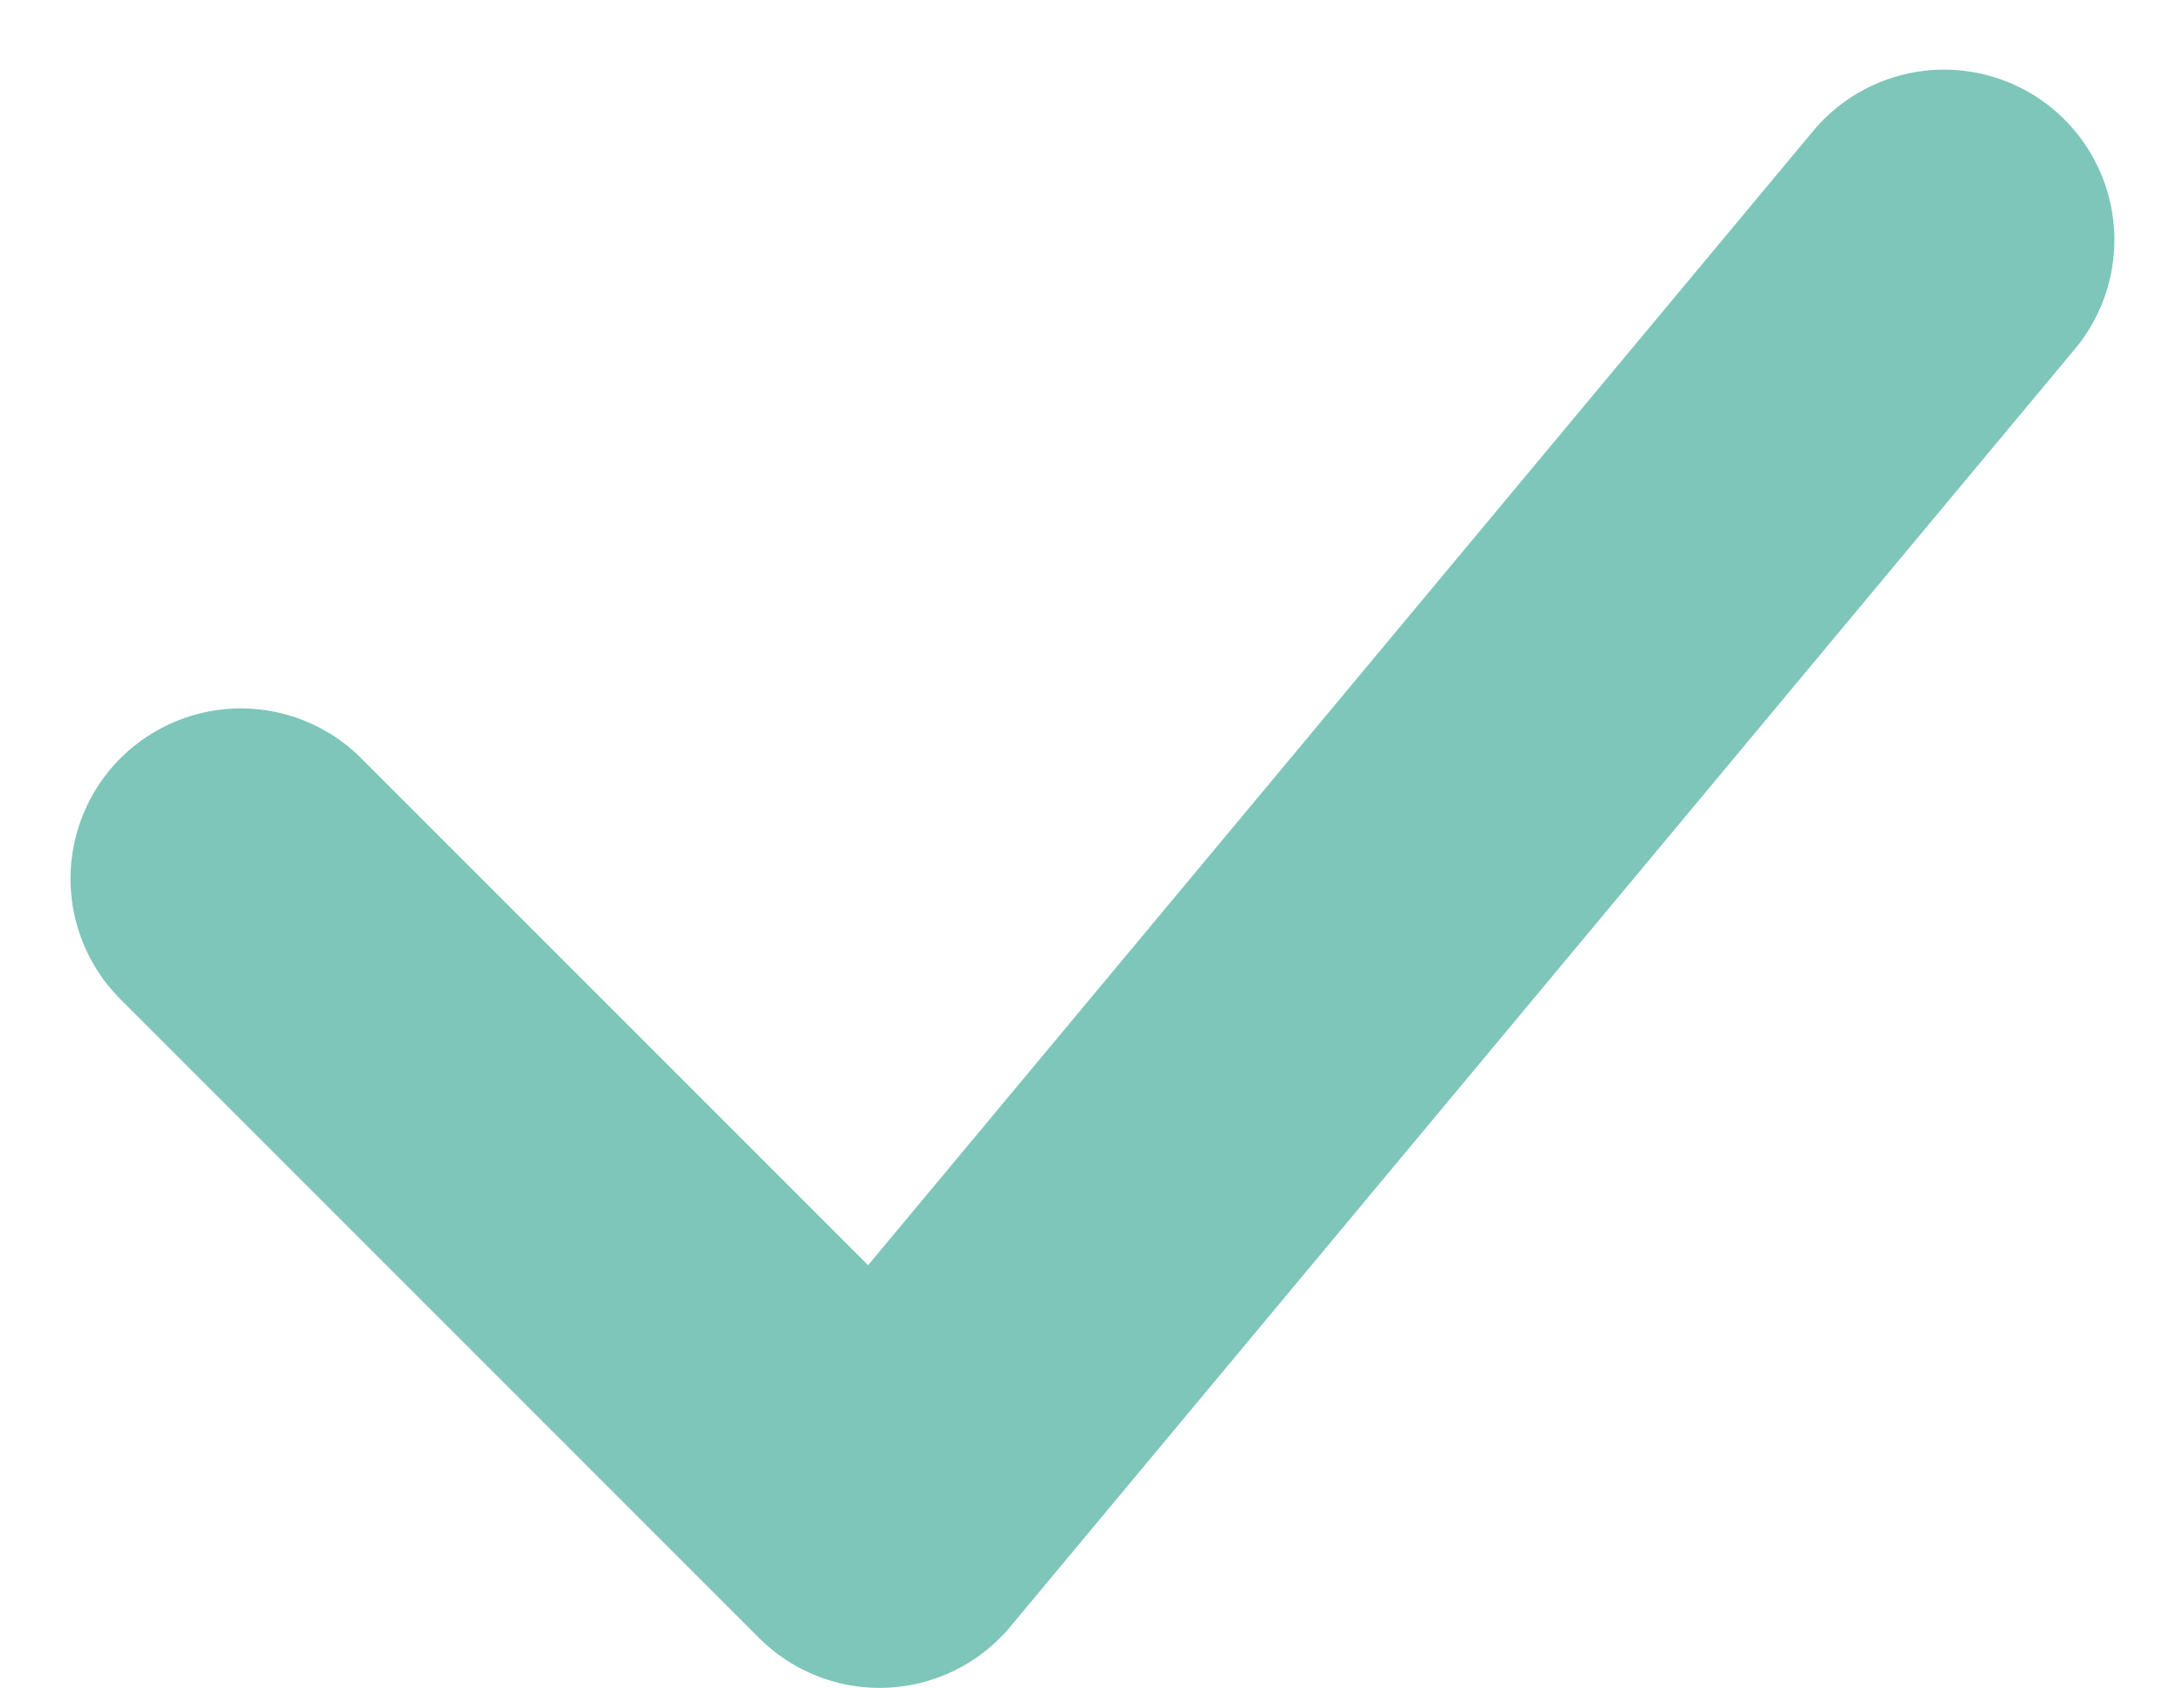
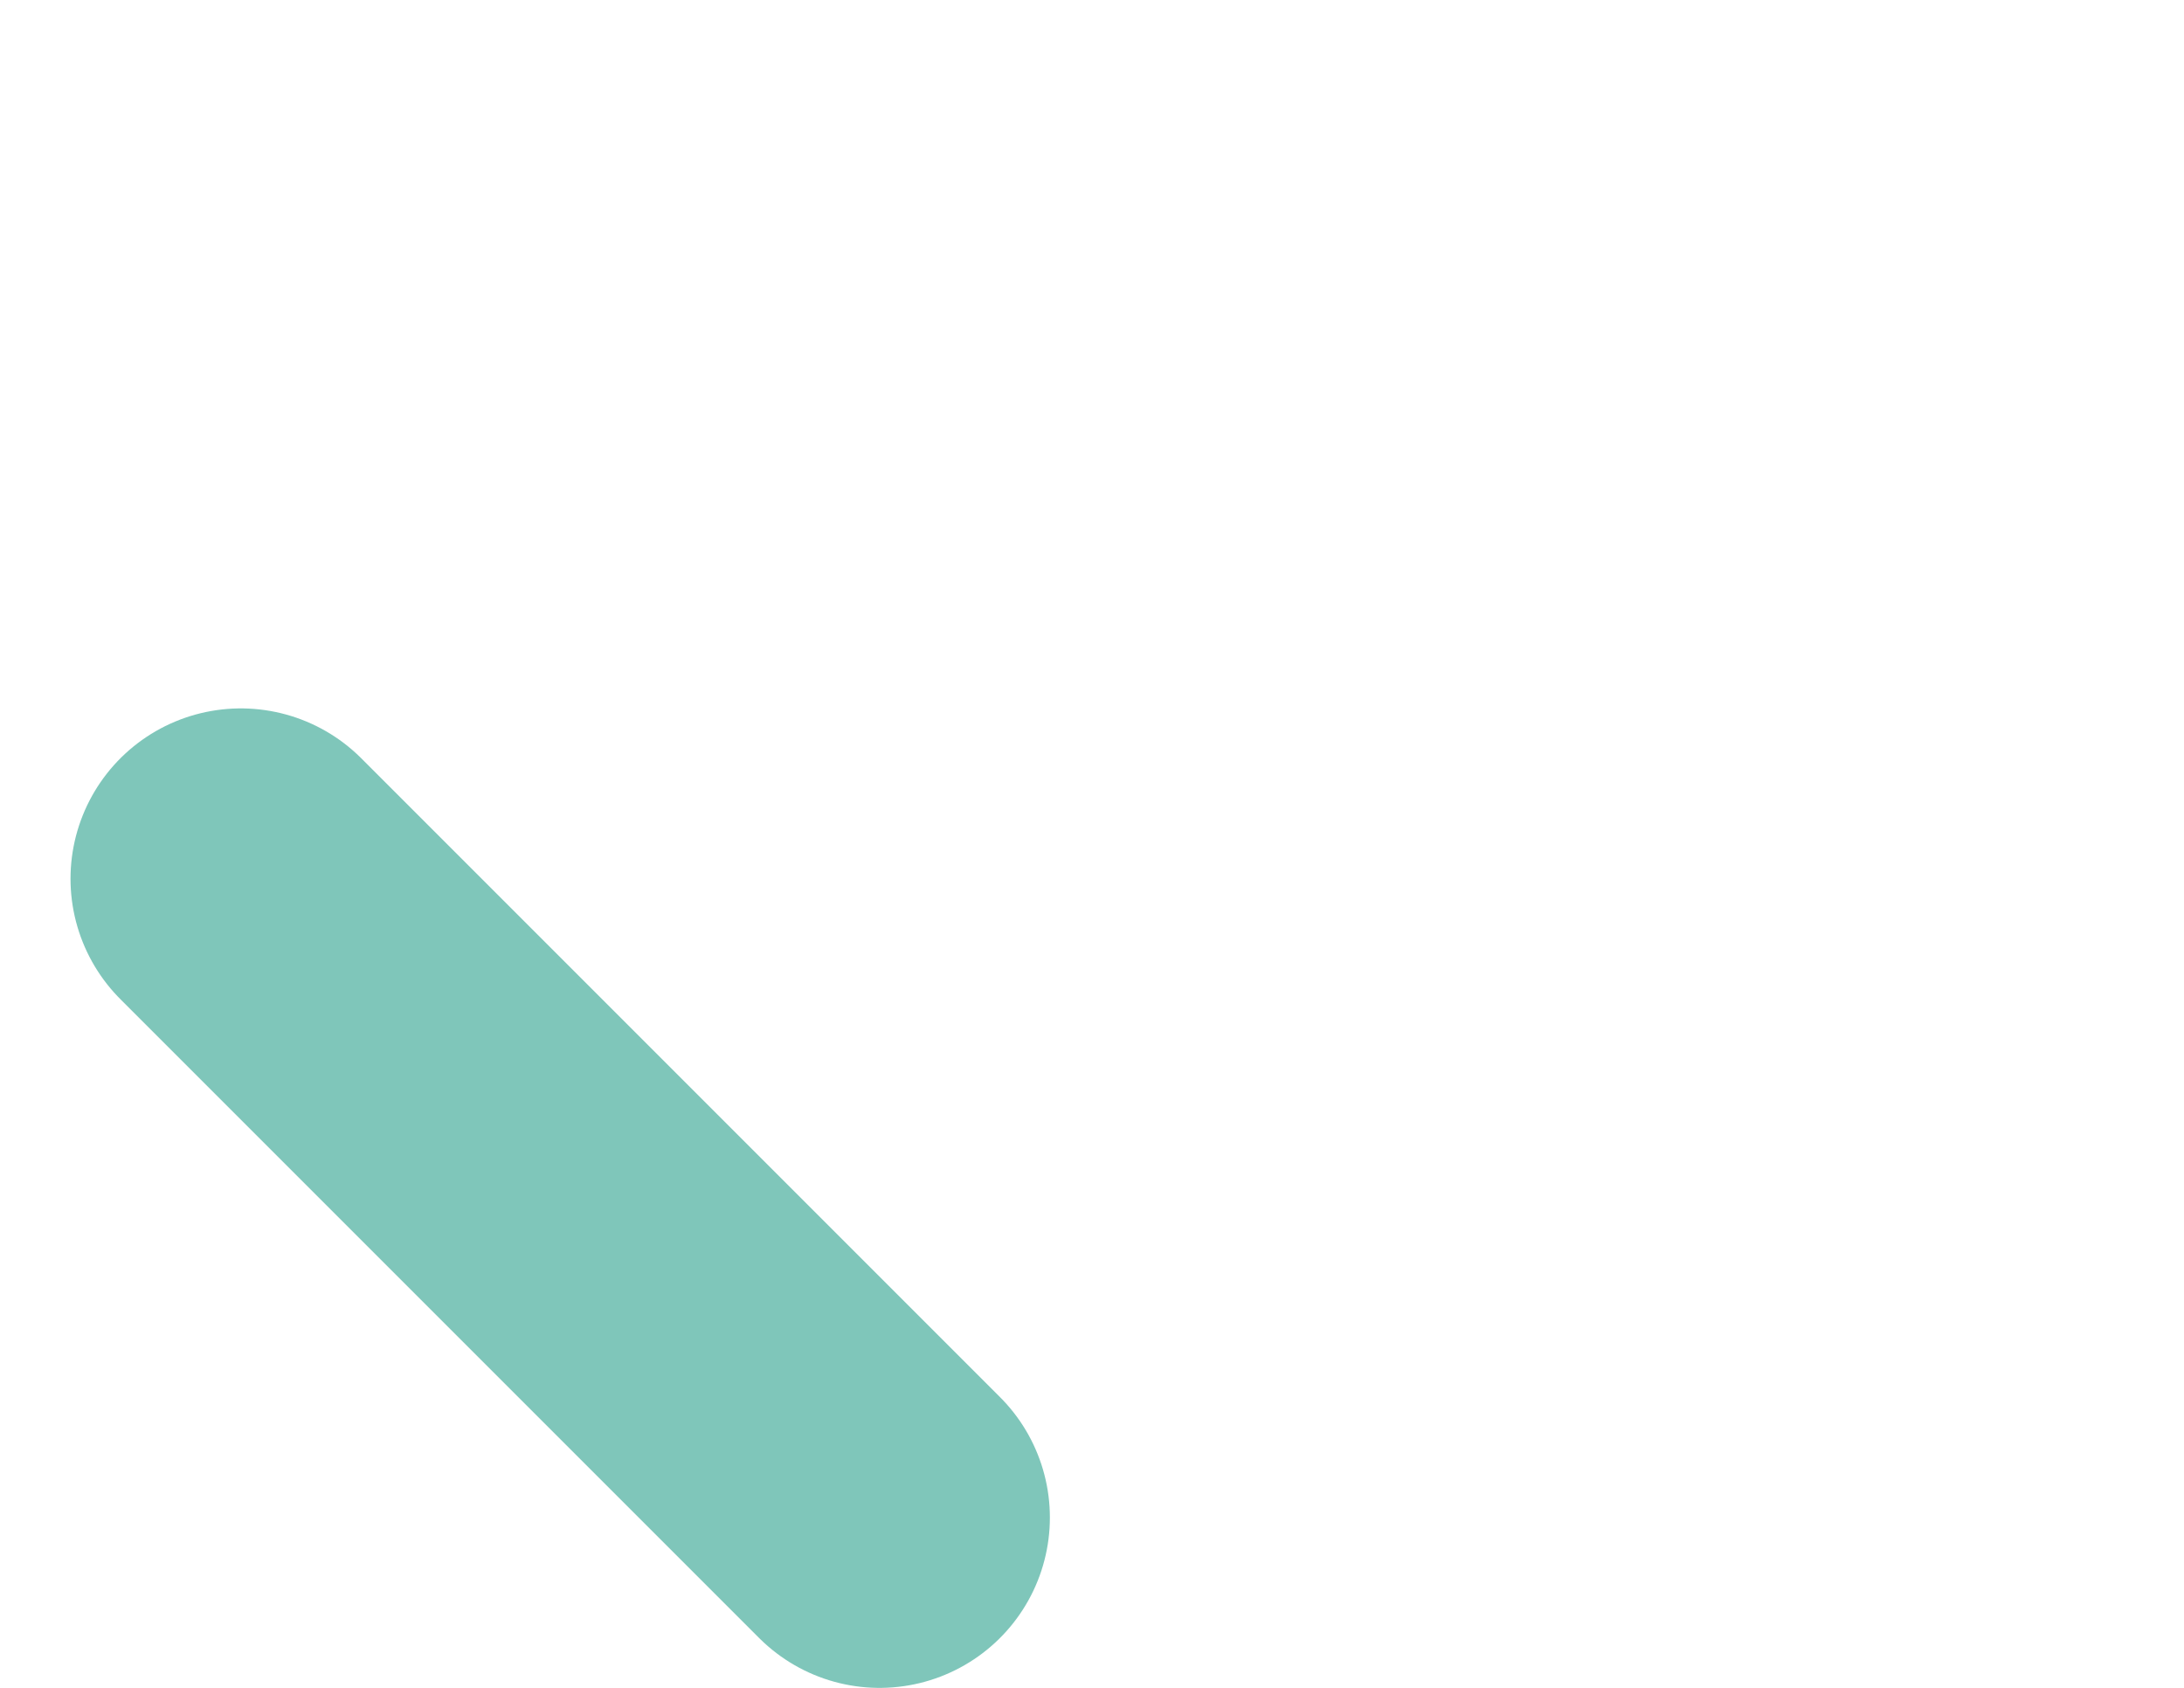
<svg xmlns="http://www.w3.org/2000/svg" width="19.234" height="14.863" viewBox="0 0 19.234 14.863">
-   <path id="Icon_akar-check" data-name="Icon akar-check" d="M6,14.625l5.625,5.625L21,9" transform="translate(-3.879 -6.887)" fill="none" stroke="#7fc6ba" stroke-linecap="round" stroke-linejoin="round" stroke-width="3" />
+   <path id="Icon_akar-check" data-name="Icon akar-check" d="M6,14.625l5.625,5.625" transform="translate(-3.879 -6.887)" fill="none" stroke="#7fc6ba" stroke-linecap="round" stroke-linejoin="round" stroke-width="3" />
</svg>